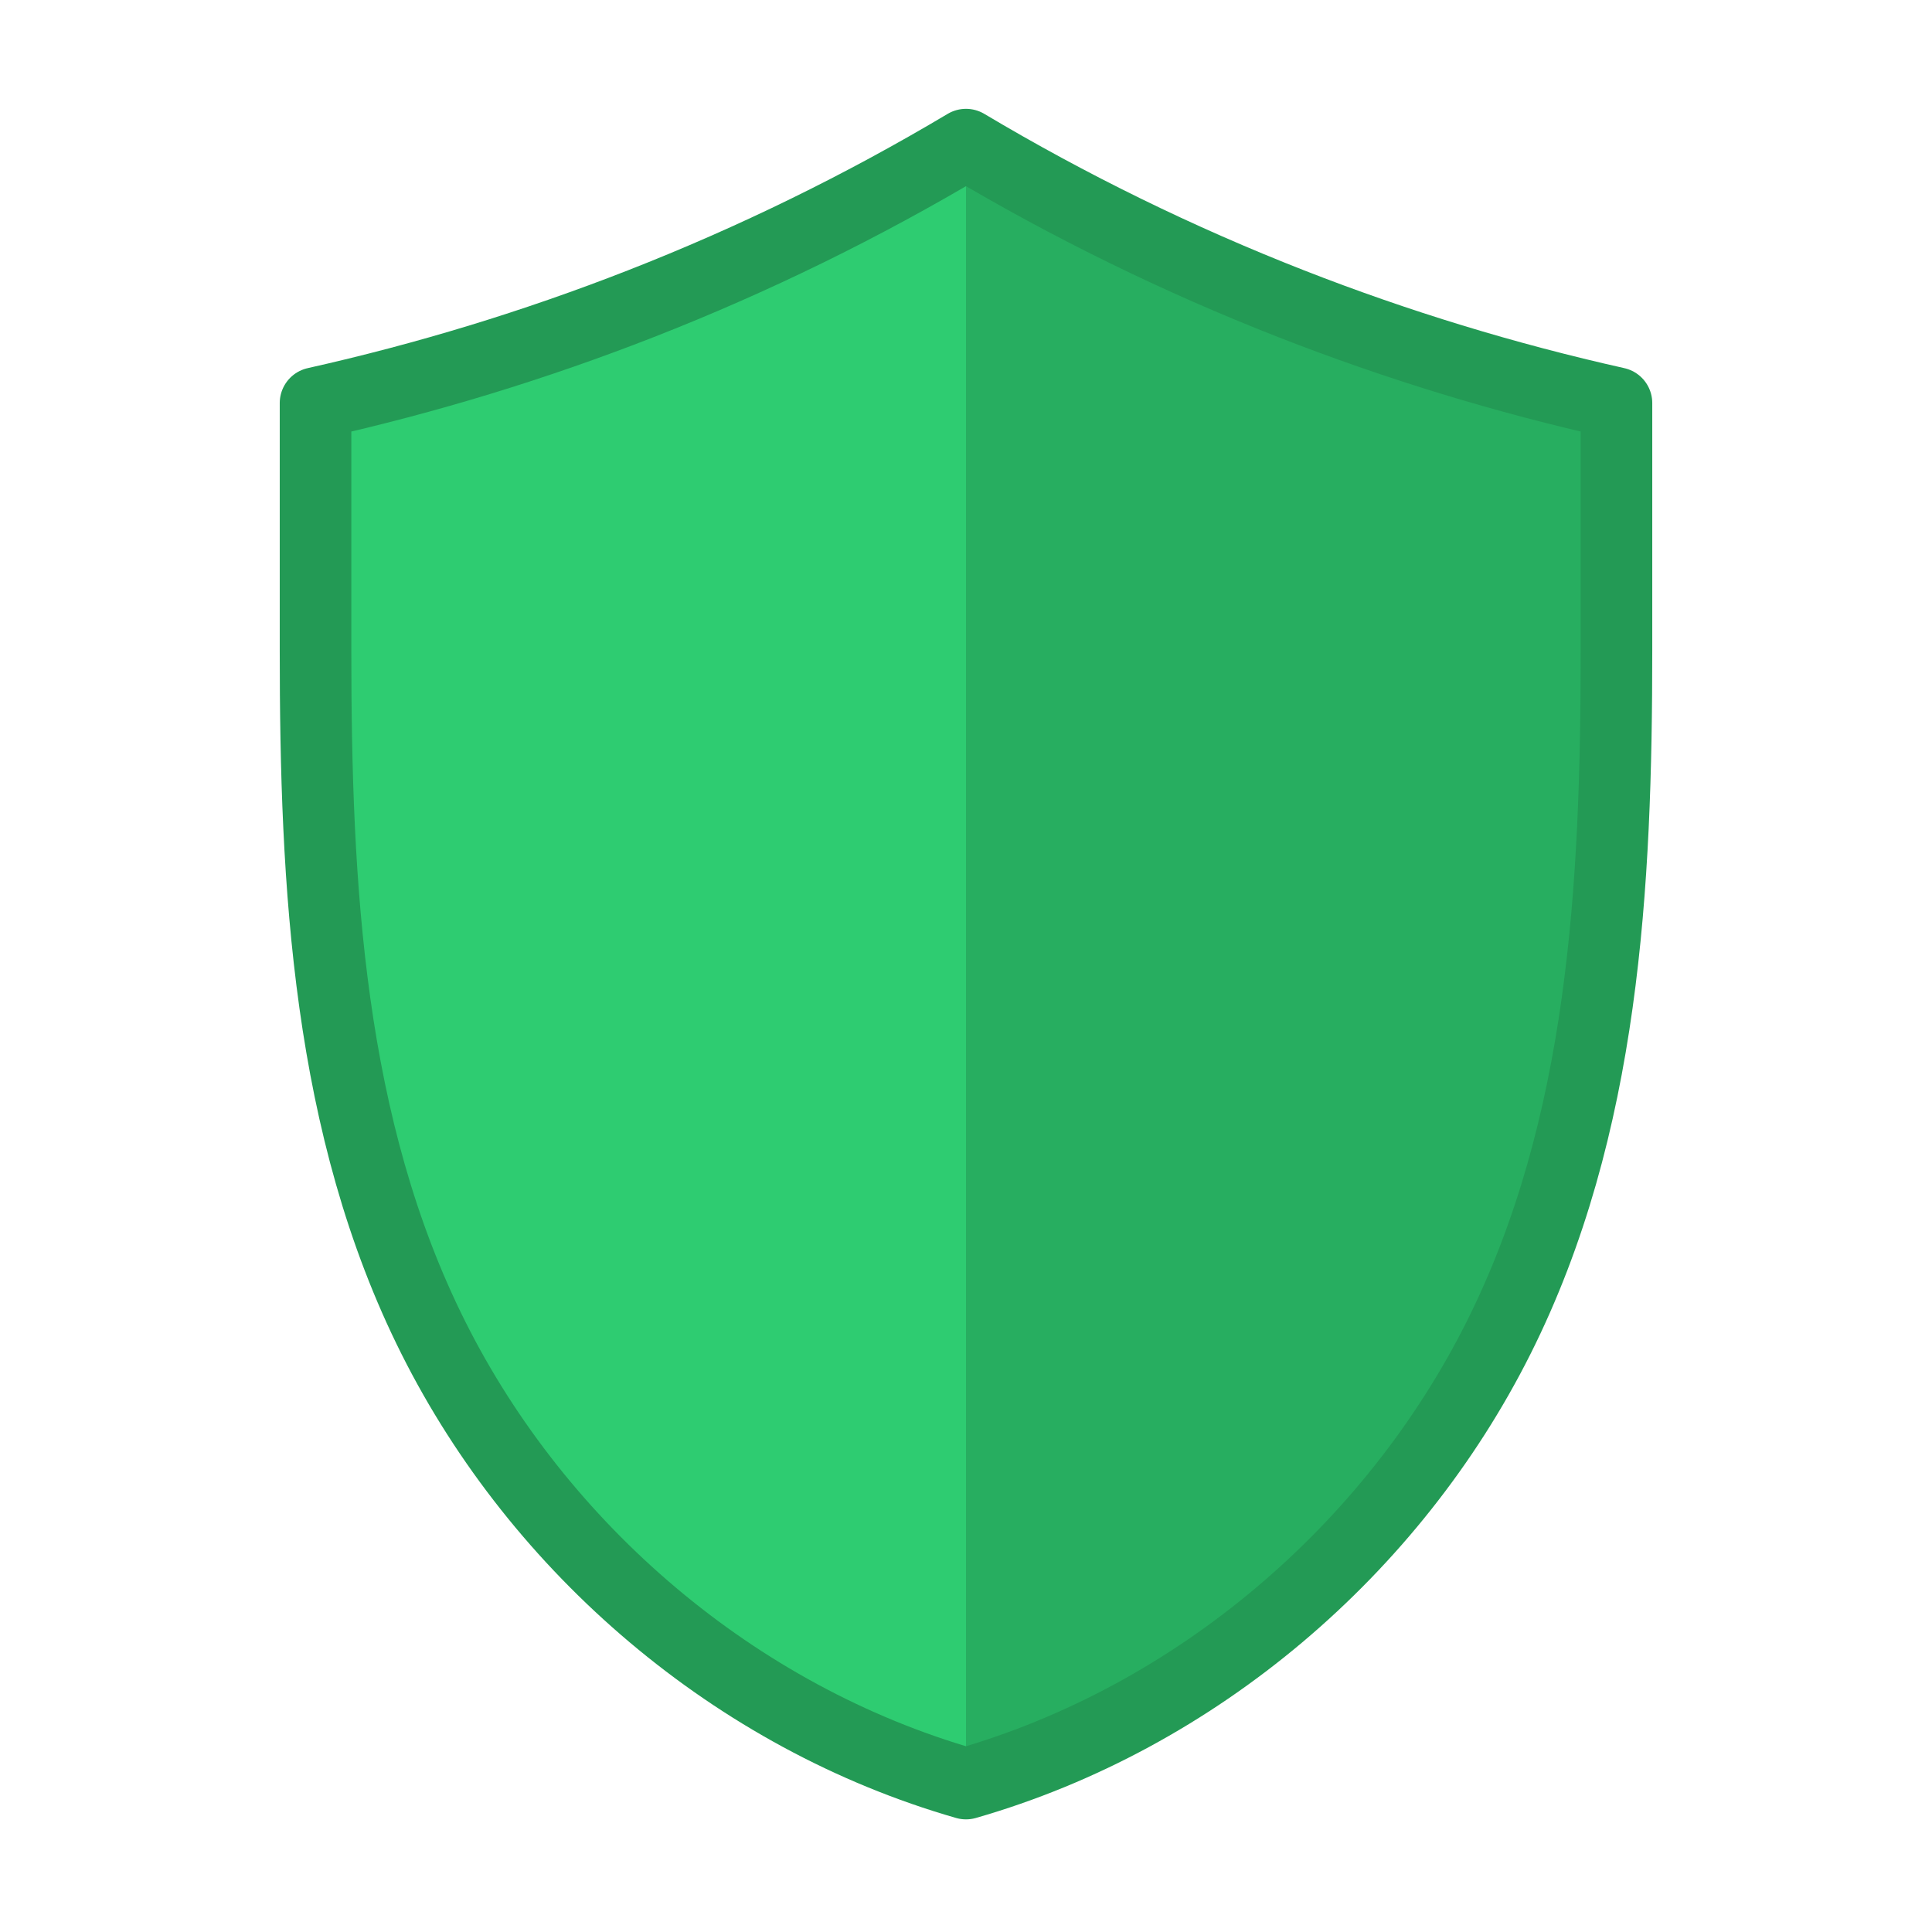
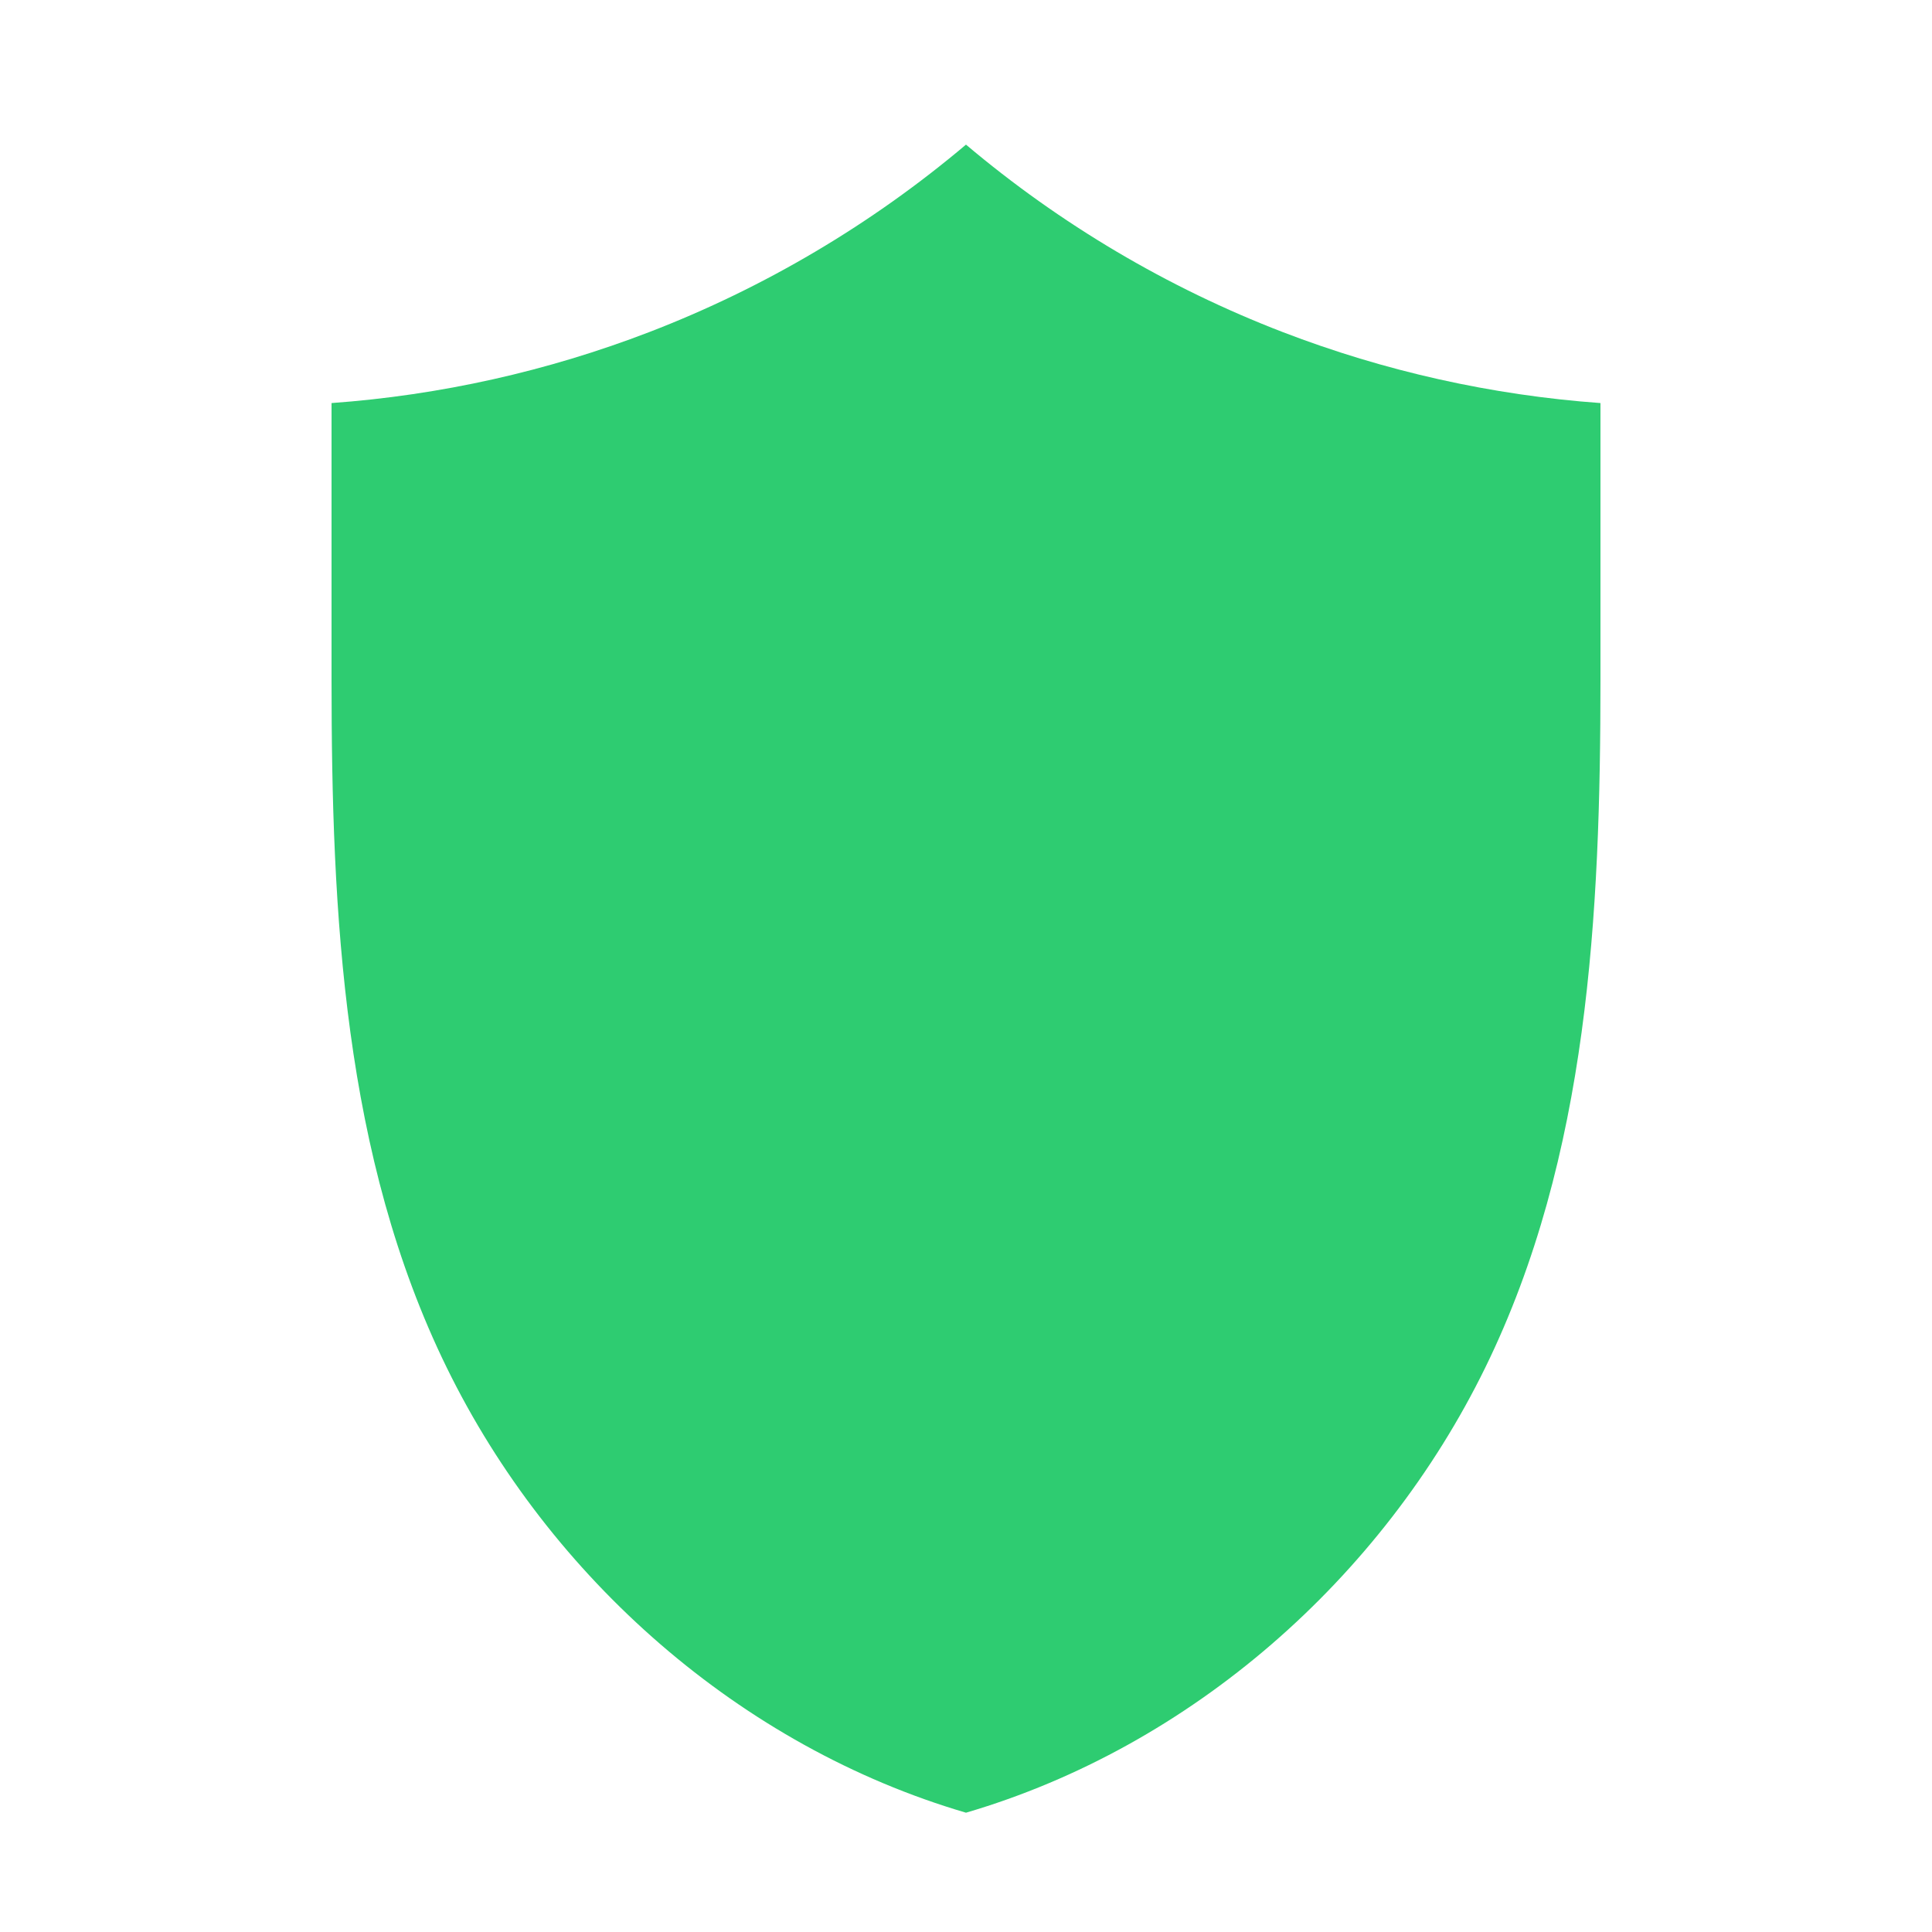
<svg xmlns="http://www.w3.org/2000/svg" xmlns:ns1="http://sodipodi.sourceforge.net/DTD/sodipodi-0.dtd" xmlns:ns2="http://www.inkscape.org/namespaces/inkscape" width="323.848" height="323.848" viewBox="0 0 85.685 85.685" version="1.1" id="svg3" ns1:docname="shield-blank.svg" ns2:version="1.3 (0e150ed6c4, 2023-07-21)">
  <defs id="defs3" />
  <ns1:namedview id="namedview3" pagecolor="#ffffff" bordercolor="#000000" borderopacity="0.25" ns2:showpageshadow="2" ns2:pageopacity="0.0" ns2:pagecheckerboard="0" ns2:deskcolor="#d1d1d1" ns2:zoom="2.6061644" ns2:cx="161.92378" ns2:cy="161.92378" ns2:current-layer="svg3" />
  <path d="M 42.842,6.414 C 38.665,9.942 33.894,12.766 28.792,14.729 24.284,16.464 19.52,17.528 14.704,17.876 V 30.126 C 14.704,40.541 15.232,51.293 19.81,60.648 24.388,70.002 32.852,77.462 42.842,80.394 52.833,77.462 61.297,70.002 65.875,60.648 70.452,51.293 70.981,40.541 70.981,30.126 V 17.876 C 66.164,17.528 61.4,16.464 56.893,14.729 51.79,12.766 47.019,9.942 42.842,6.414 Z" fill="#2ecc71" paint-order="normal" id="path1" style="stroke-width:1" />
-   <path clip-path="none" d="M 42.842,6.598 V 78.999 C 52.946,75.992 61.49,68.596 66.133,59.343 70.826,49.991 71.367,39.244 71.367,28.834 V 17.876 C 66.45,16.778 61.621,15.303 56.94,13.471 52.059,11.561 47.341,9.256 42.842,6.598 Z" fill="#27ae60" id="path2" style="stroke-width:1" />
-   <path d="M 42.842,6.414 C 38.248,9.152 33.418,11.516 28.42,13.471 23.739,15.303 18.911,16.777 13.994,17.876 V 28.834 C 13.994,39.245 14.535,49.991 19.227,59.343 23.92,68.696 32.596,76.159 42.842,79.102 53.089,76.159 61.765,68.696 66.457,59.343 71.15,49.991 71.691,39.245 71.691,28.834 V 17.876 C 66.774,16.777 61.946,15.303 57.264,13.471 52.267,11.516 47.437,9.152 42.842,6.414 Z" fill="none" stroke="#239a55" stroke-width="3.175" stroke-linejoin="round" paint-order="normal" id="path3" />
</svg>